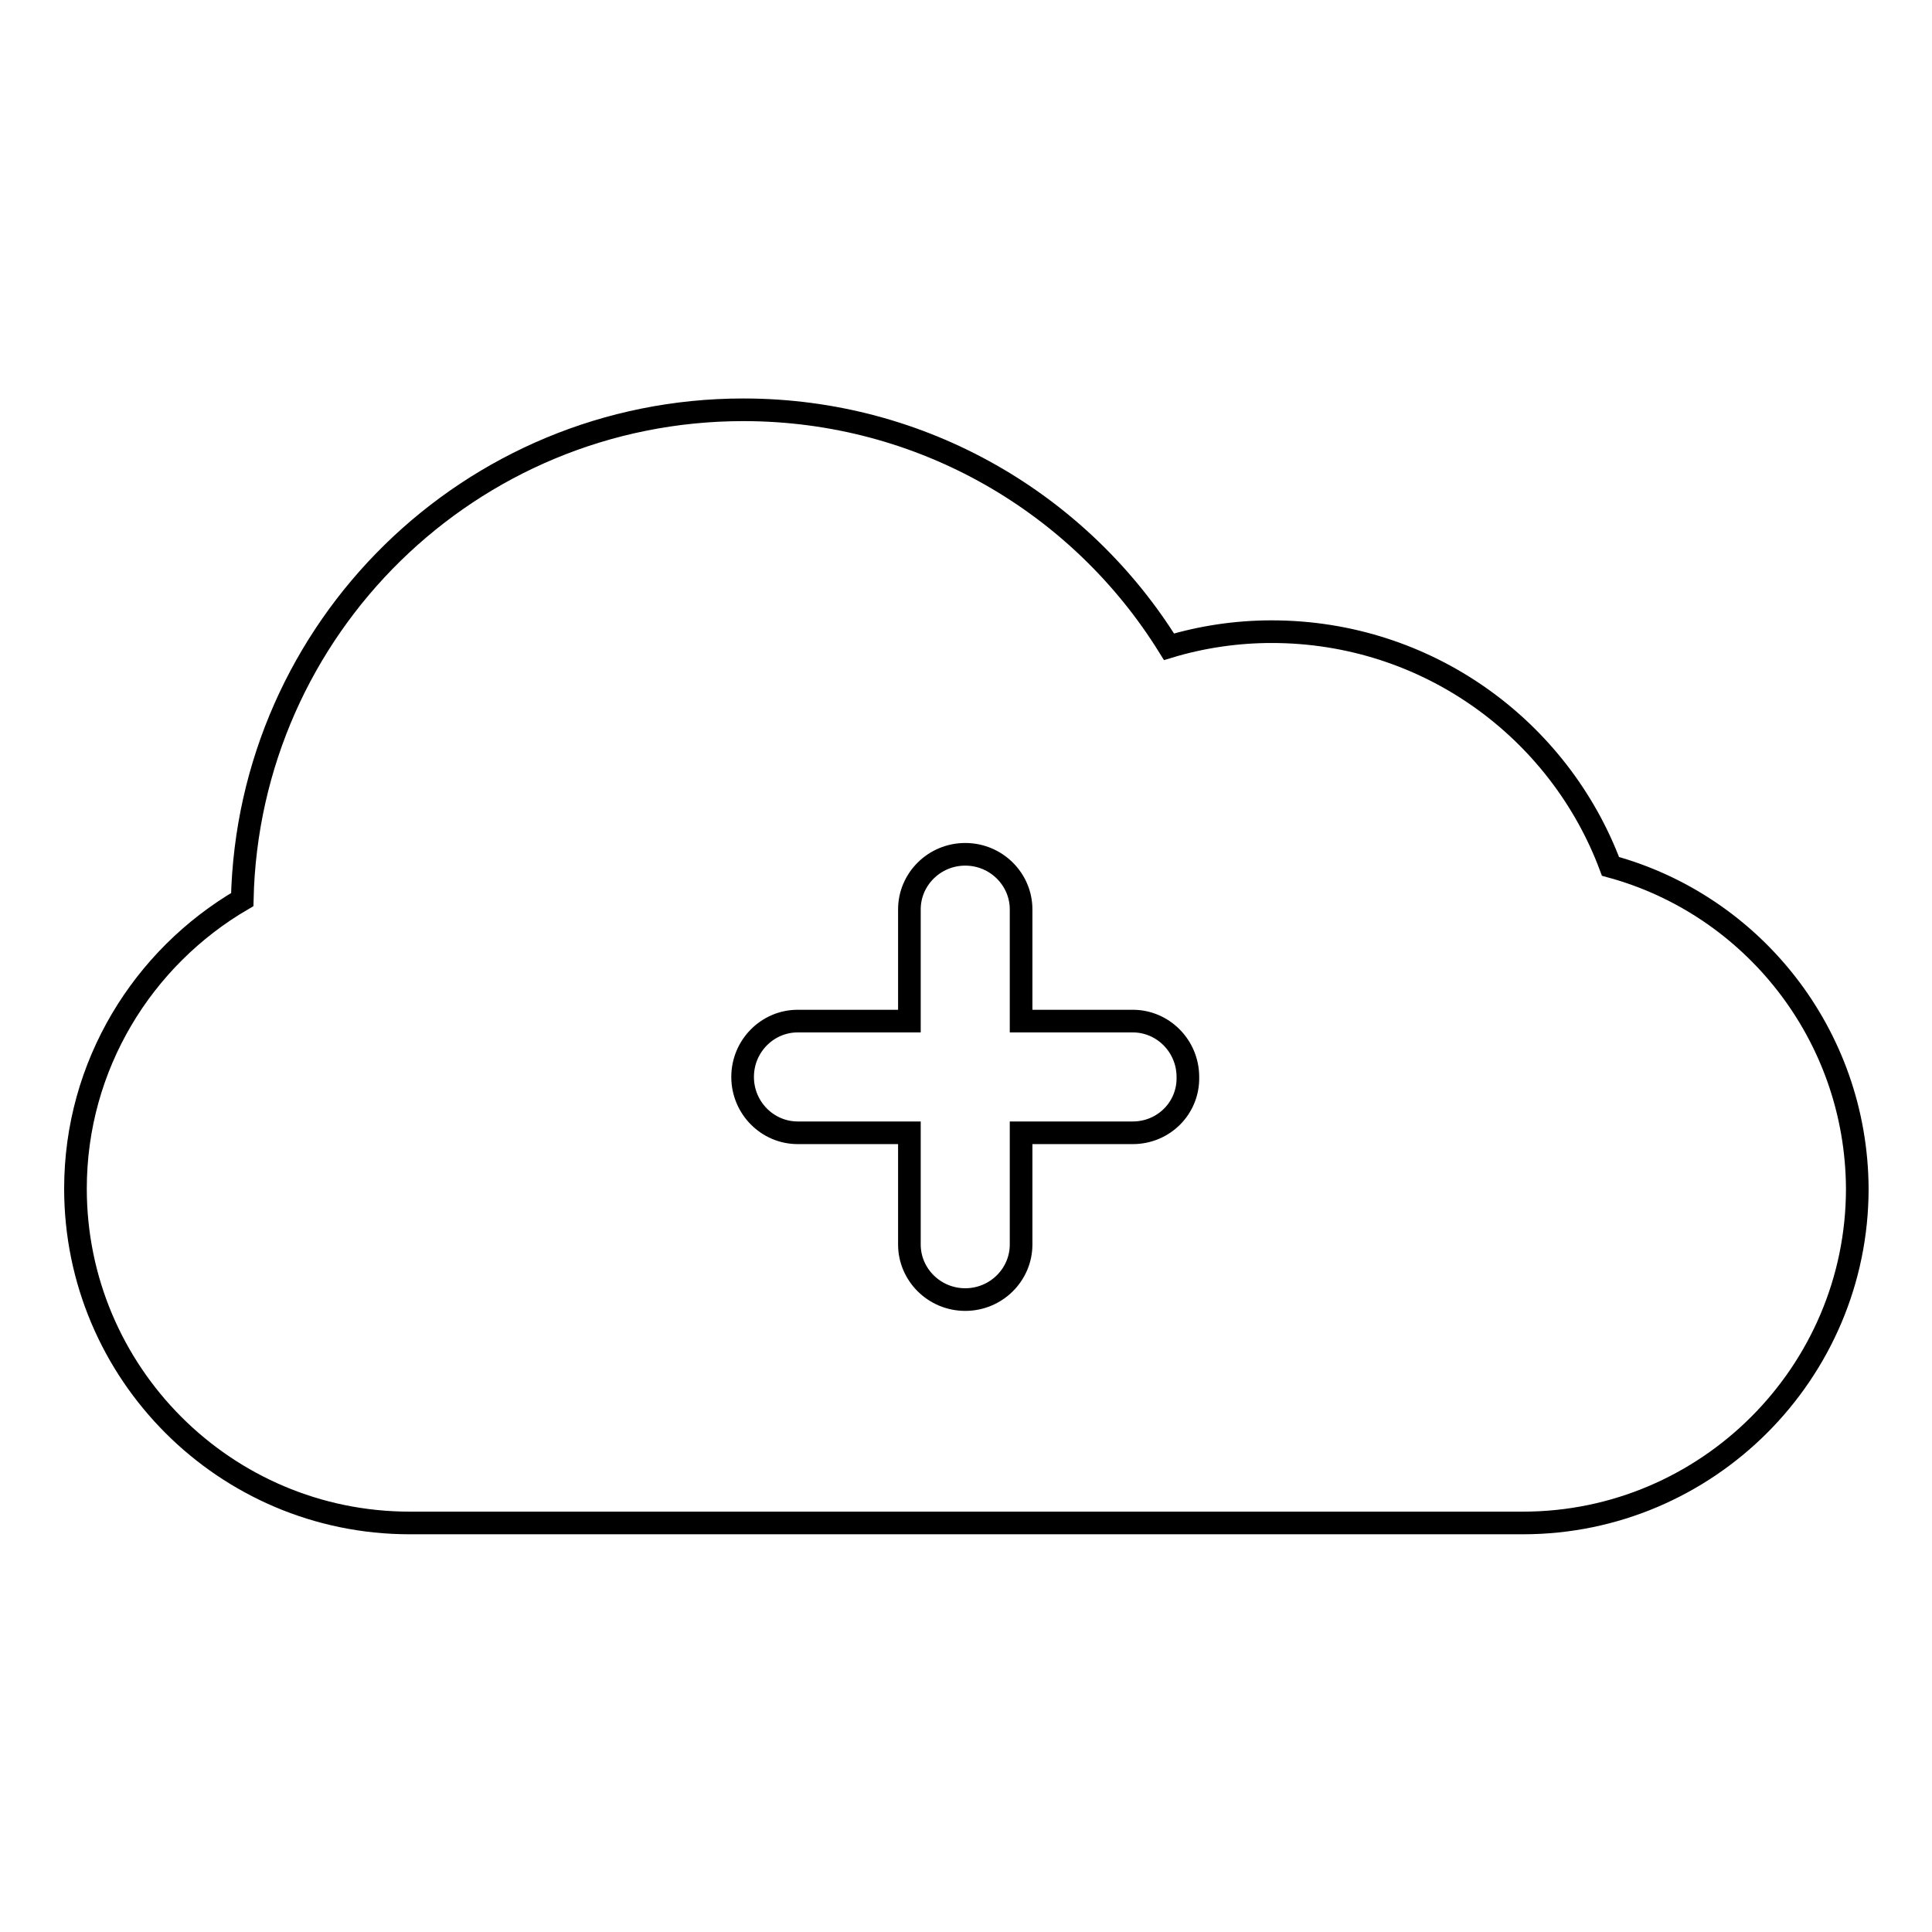
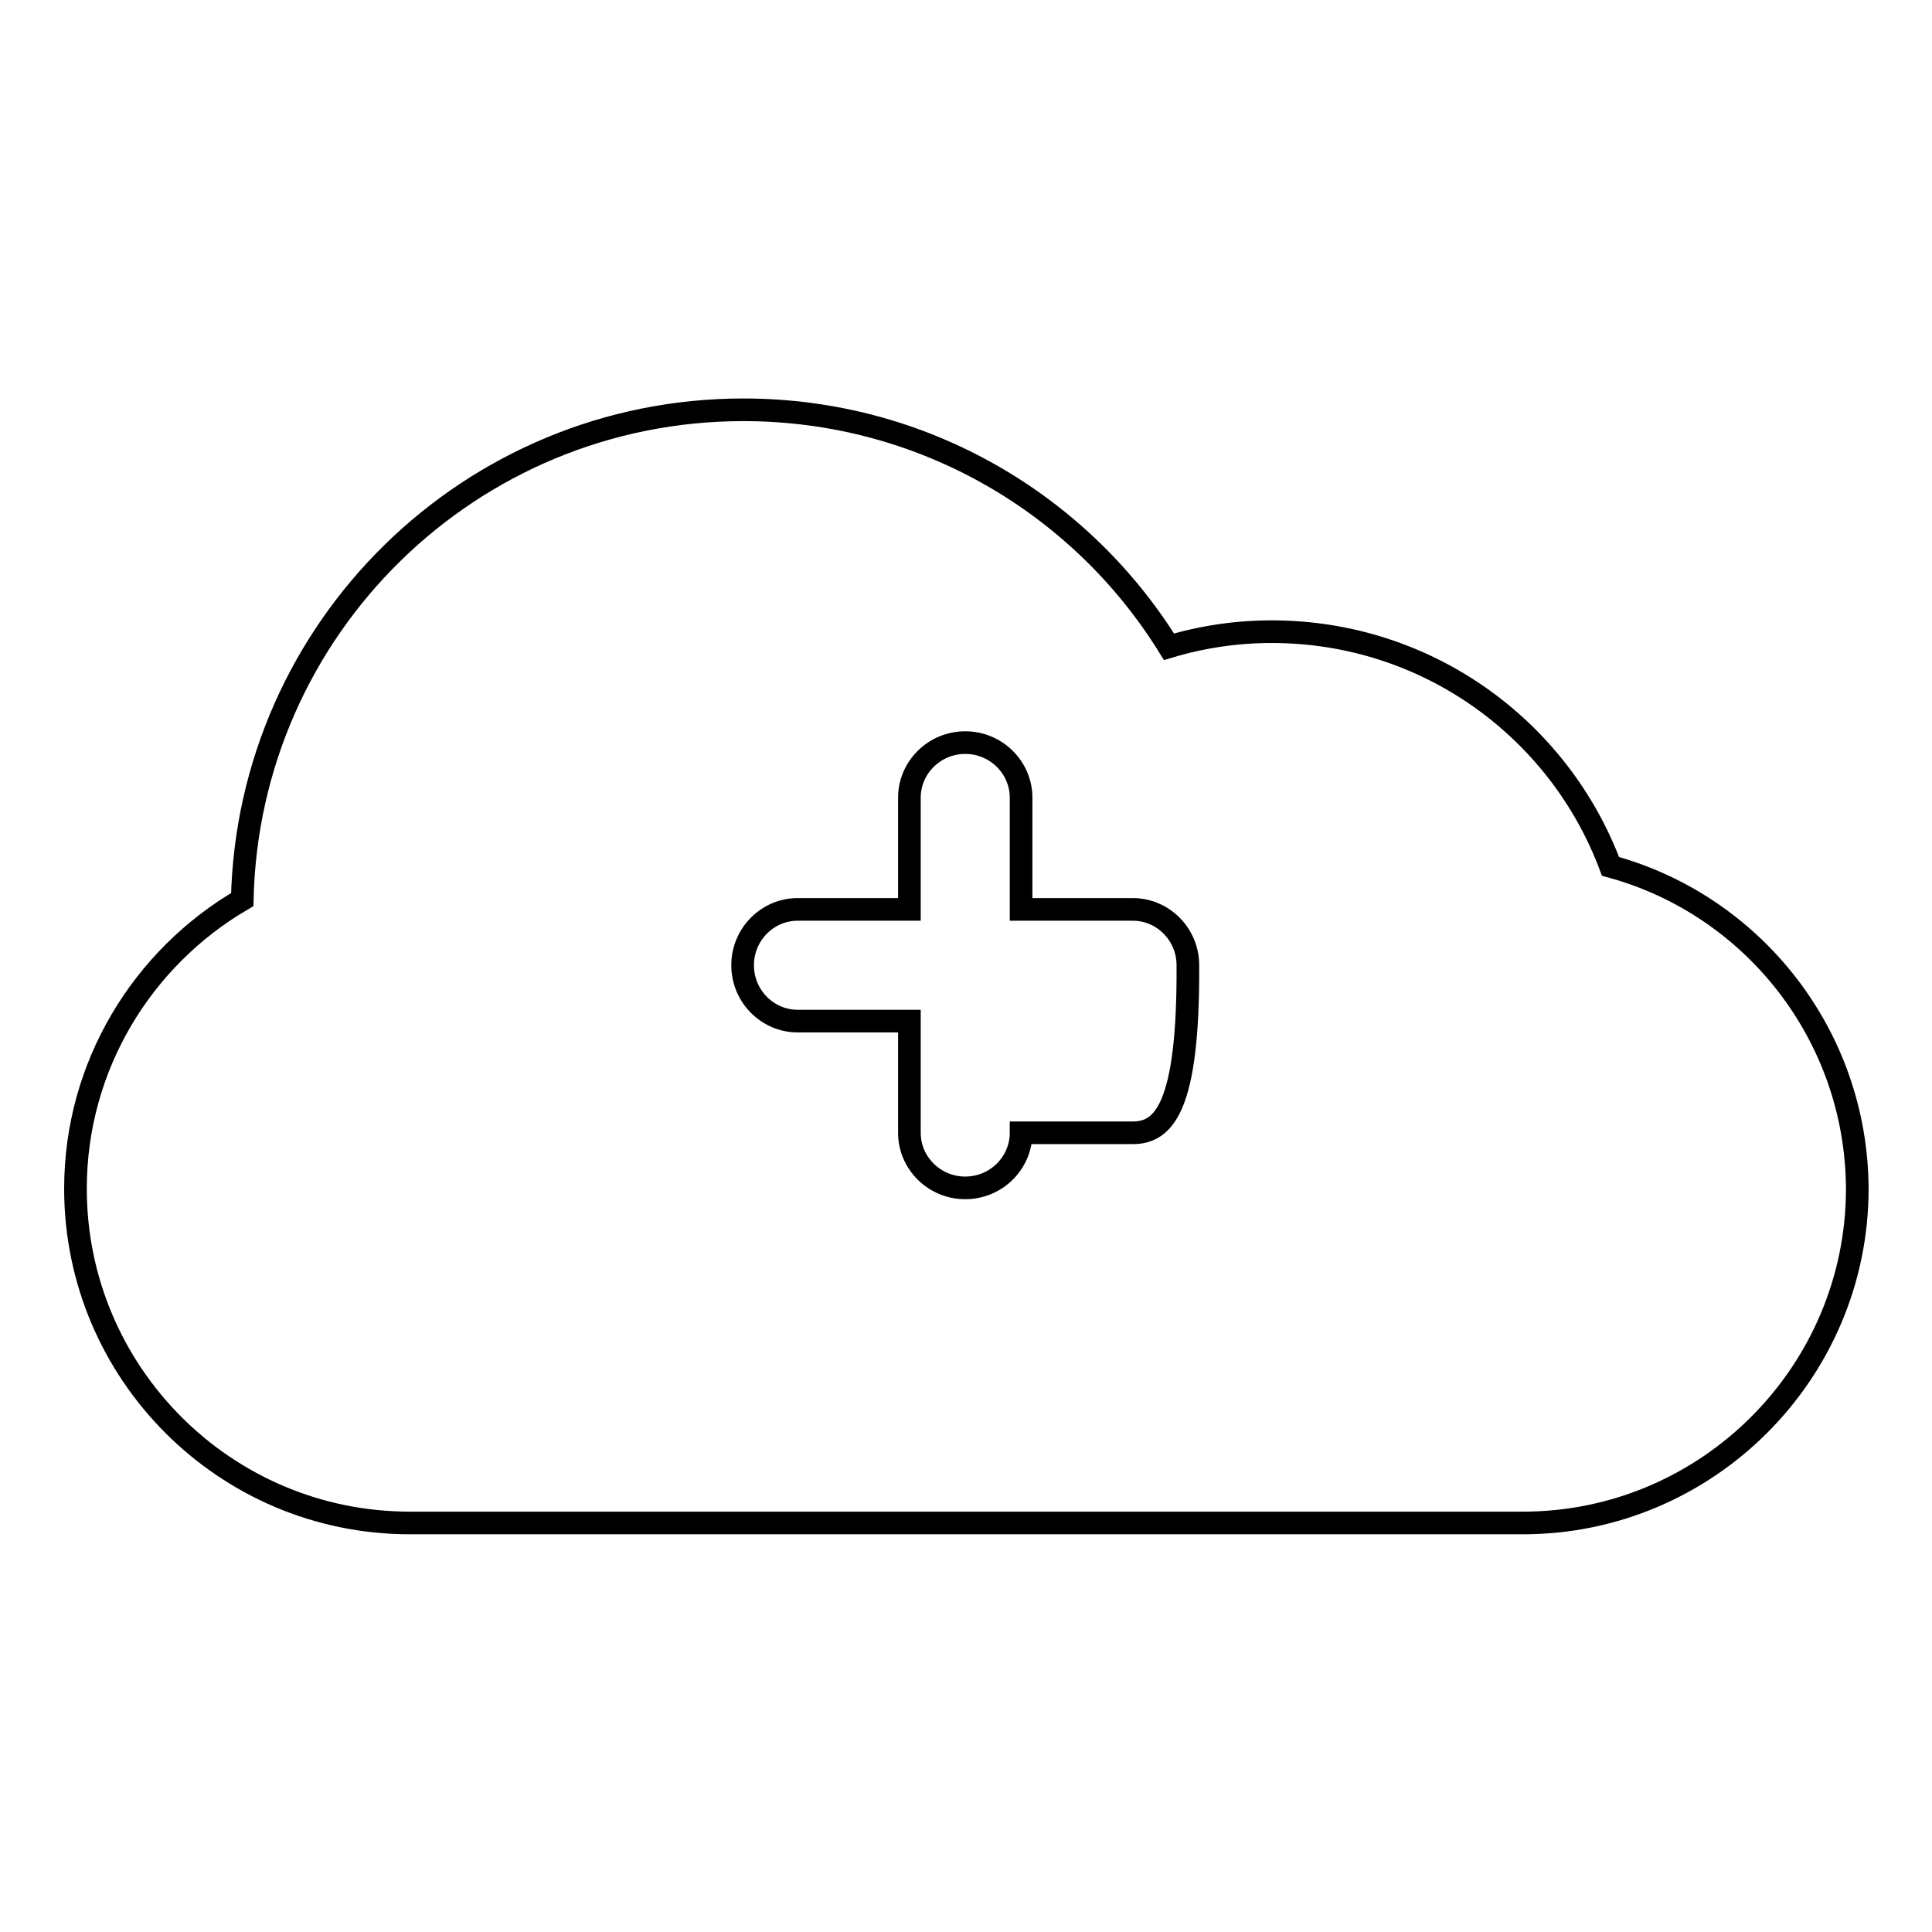
<svg xmlns="http://www.w3.org/2000/svg" version="1.1" x="0px" y="0px" viewBox="0 0 256 256" enable-background="new 0 0 256 256" xml:space="preserve">
  <g>
    <g>
      <g>
-         <path stroke-width="3" fill-opacity="0" stroke="#000000" d="M213.4,114.8c-6.8-18.2-24.3-31.1-44.9-31.1c-4.7,0-9.3,0.7-13.6,2c-11.7-18.9-32.6-31.4-56.4-31.4c-36.2,0-65.6,28.9-66.4,64.9c-13.2,7.7-22.1,22-22.1,38.3c0,24.4,19.8,44.3,44.3,44.3h147.5c24.4,0,44.3-19.9,44.3-44.3C246,137.1,232.2,119.9,213.4,114.8z M150.1,150.1h-14.8v14.8c0,4-3.3,7.3-7.4,7.3c-4.1,0-7.4-3.3-7.4-7.3v-14.8h-14.8c-4,0-7.3-3.3-7.3-7.4c0-4.1,3.3-7.4,7.3-7.4h14.8v-14.8c0-4,3.3-7.3,7.4-7.3c4.1,0,7.4,3.3,7.4,7.3v14.8h14.8c4,0,7.3,3.3,7.3,7.4C157.5,146.8,154.2,150.1,150.1,150.1z" />
+         <path stroke-width="3" fill-opacity="0" stroke="#000000" d="M213.4,114.8c-6.8-18.2-24.3-31.1-44.9-31.1c-4.7,0-9.3,0.7-13.6,2c-11.7-18.9-32.6-31.4-56.4-31.4c-36.2,0-65.6,28.9-66.4,64.9c-13.2,7.7-22.1,22-22.1,38.3c0,24.4,19.8,44.3,44.3,44.3h147.5c24.4,0,44.3-19.9,44.3-44.3C246,137.1,232.2,119.9,213.4,114.8z M150.1,150.1h-14.8c0,4-3.3,7.3-7.4,7.3c-4.1,0-7.4-3.3-7.4-7.3v-14.8h-14.8c-4,0-7.3-3.3-7.3-7.4c0-4.1,3.3-7.4,7.3-7.4h14.8v-14.8c0-4,3.3-7.3,7.4-7.3c4.1,0,7.4,3.3,7.4,7.3v14.8h14.8c4,0,7.3,3.3,7.3,7.4C157.5,146.8,154.2,150.1,150.1,150.1z" />
      </g>
      <g />
      <g />
      <g />
      <g />
      <g />
      <g />
      <g />
      <g />
      <g />
      <g />
      <g />
      <g />
      <g />
      <g />
      <g />
    </g>
  </g>
</svg>